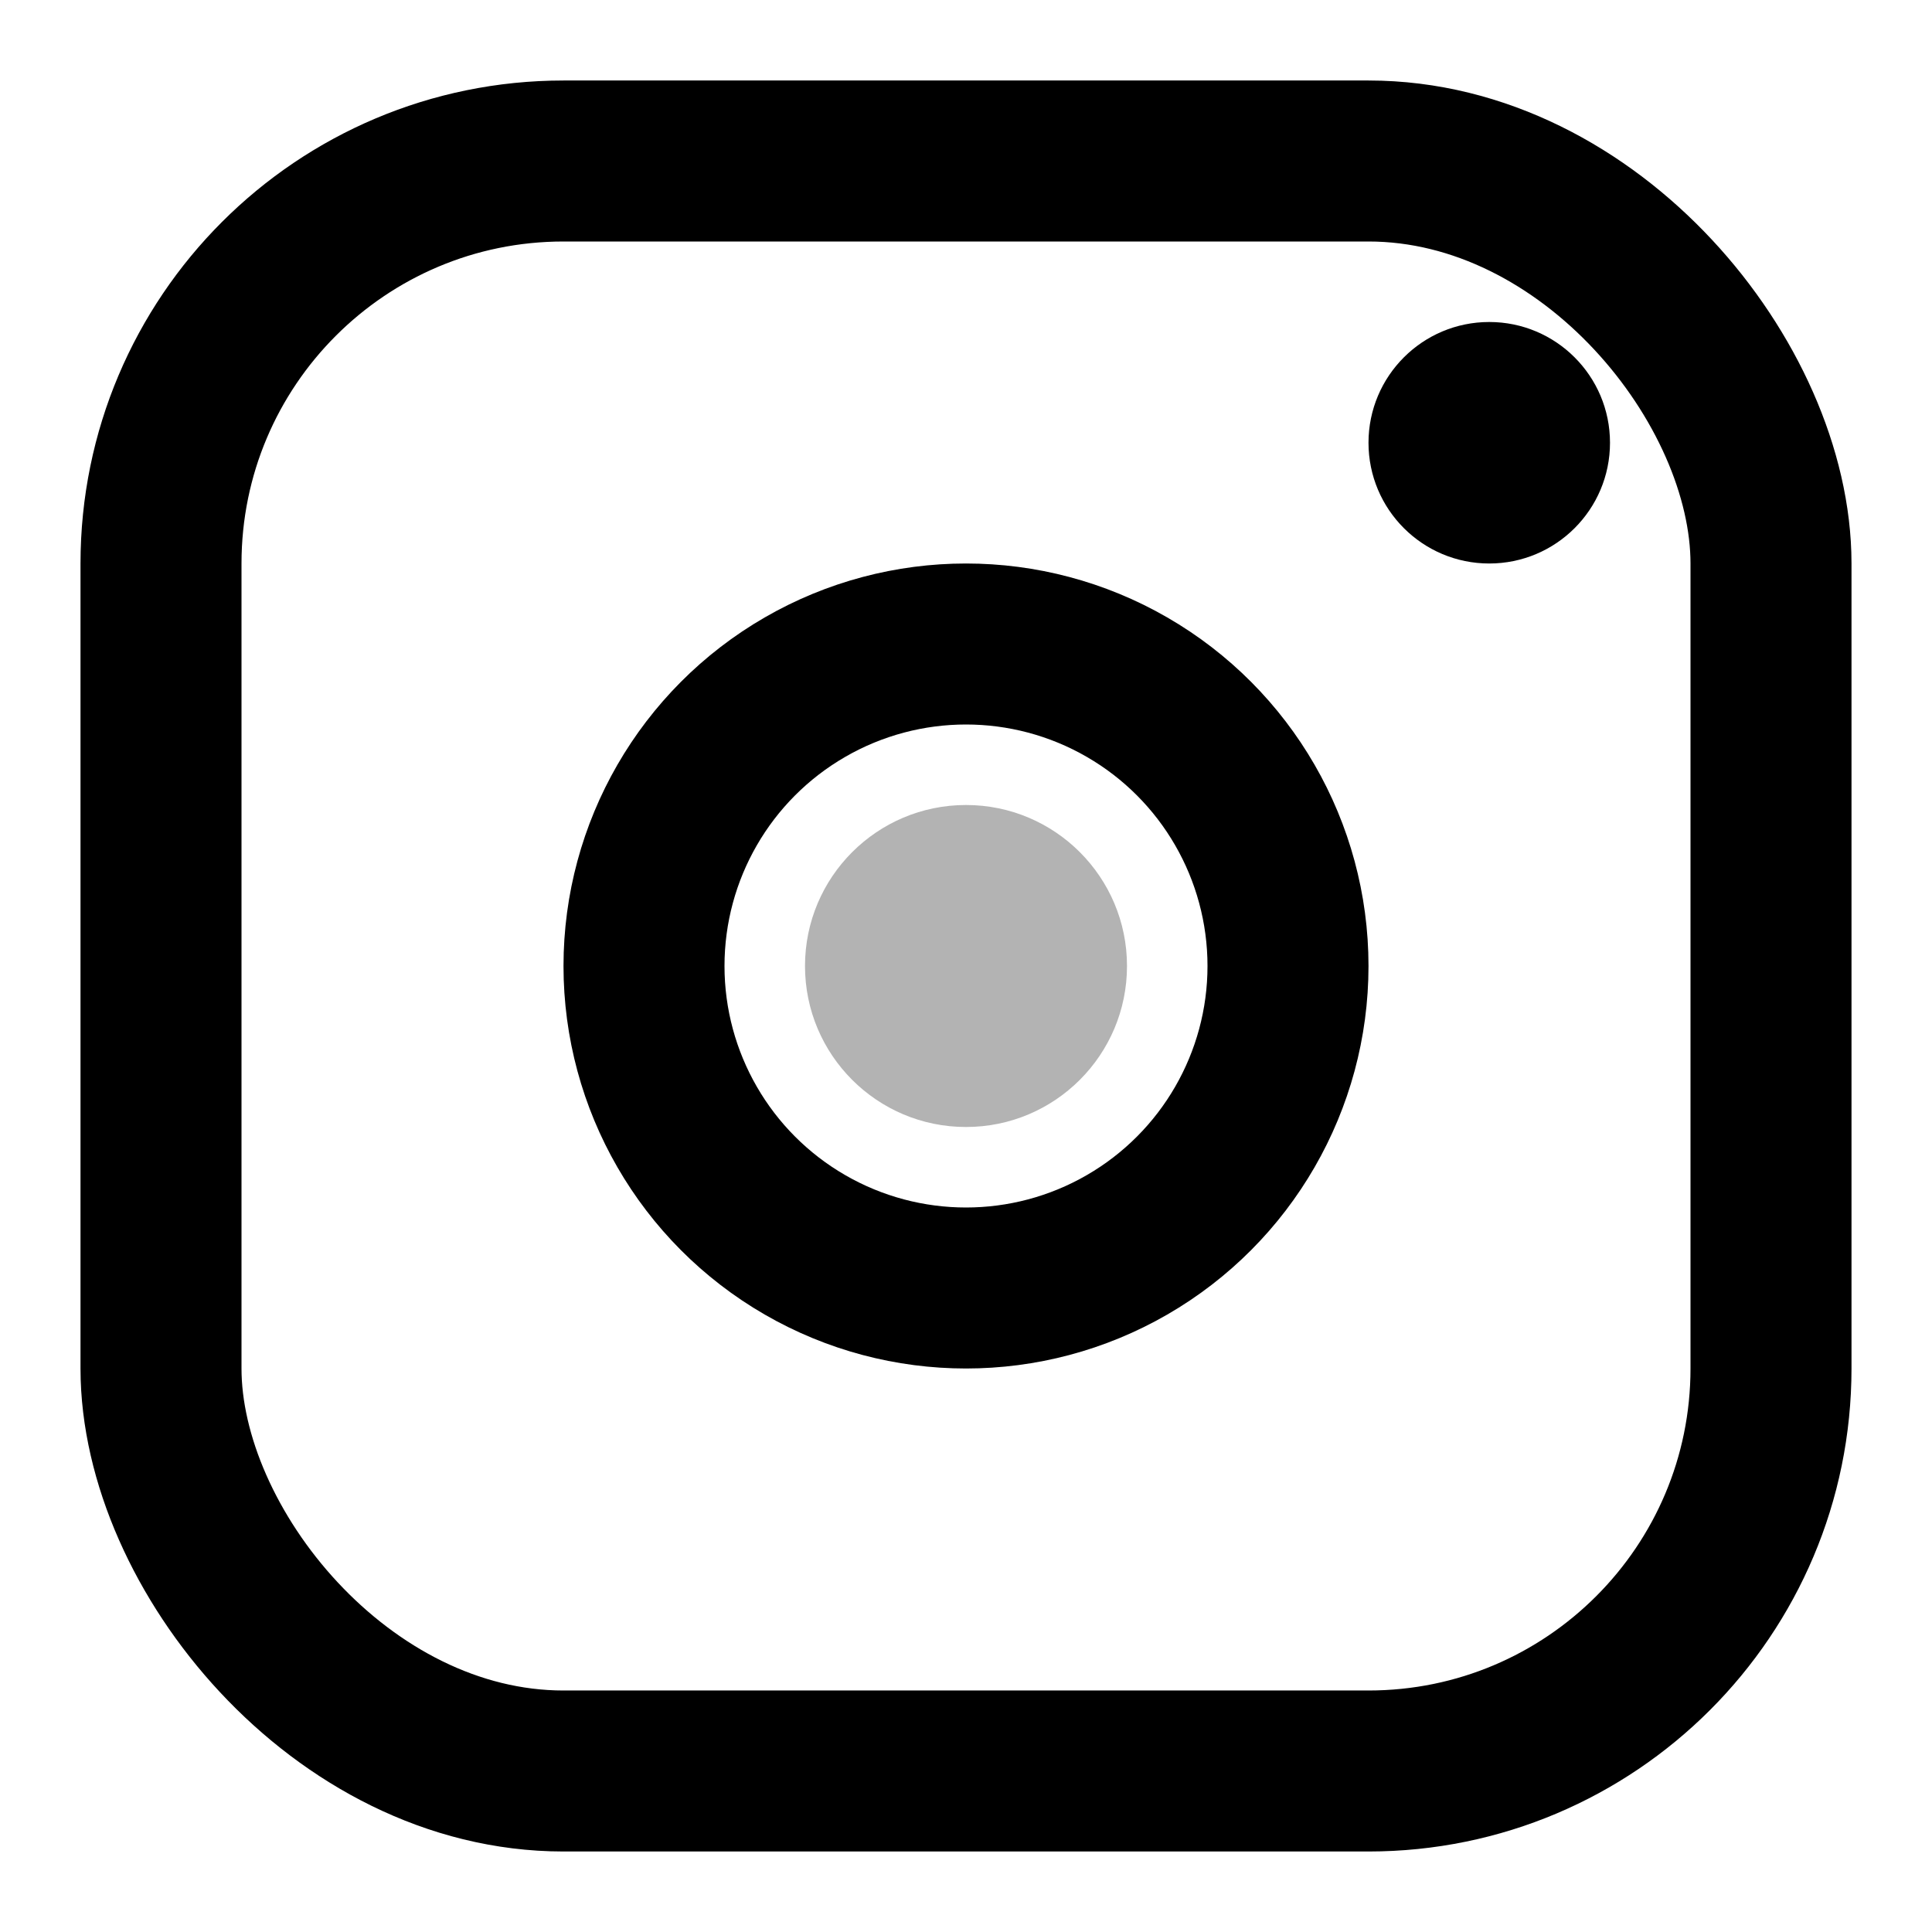
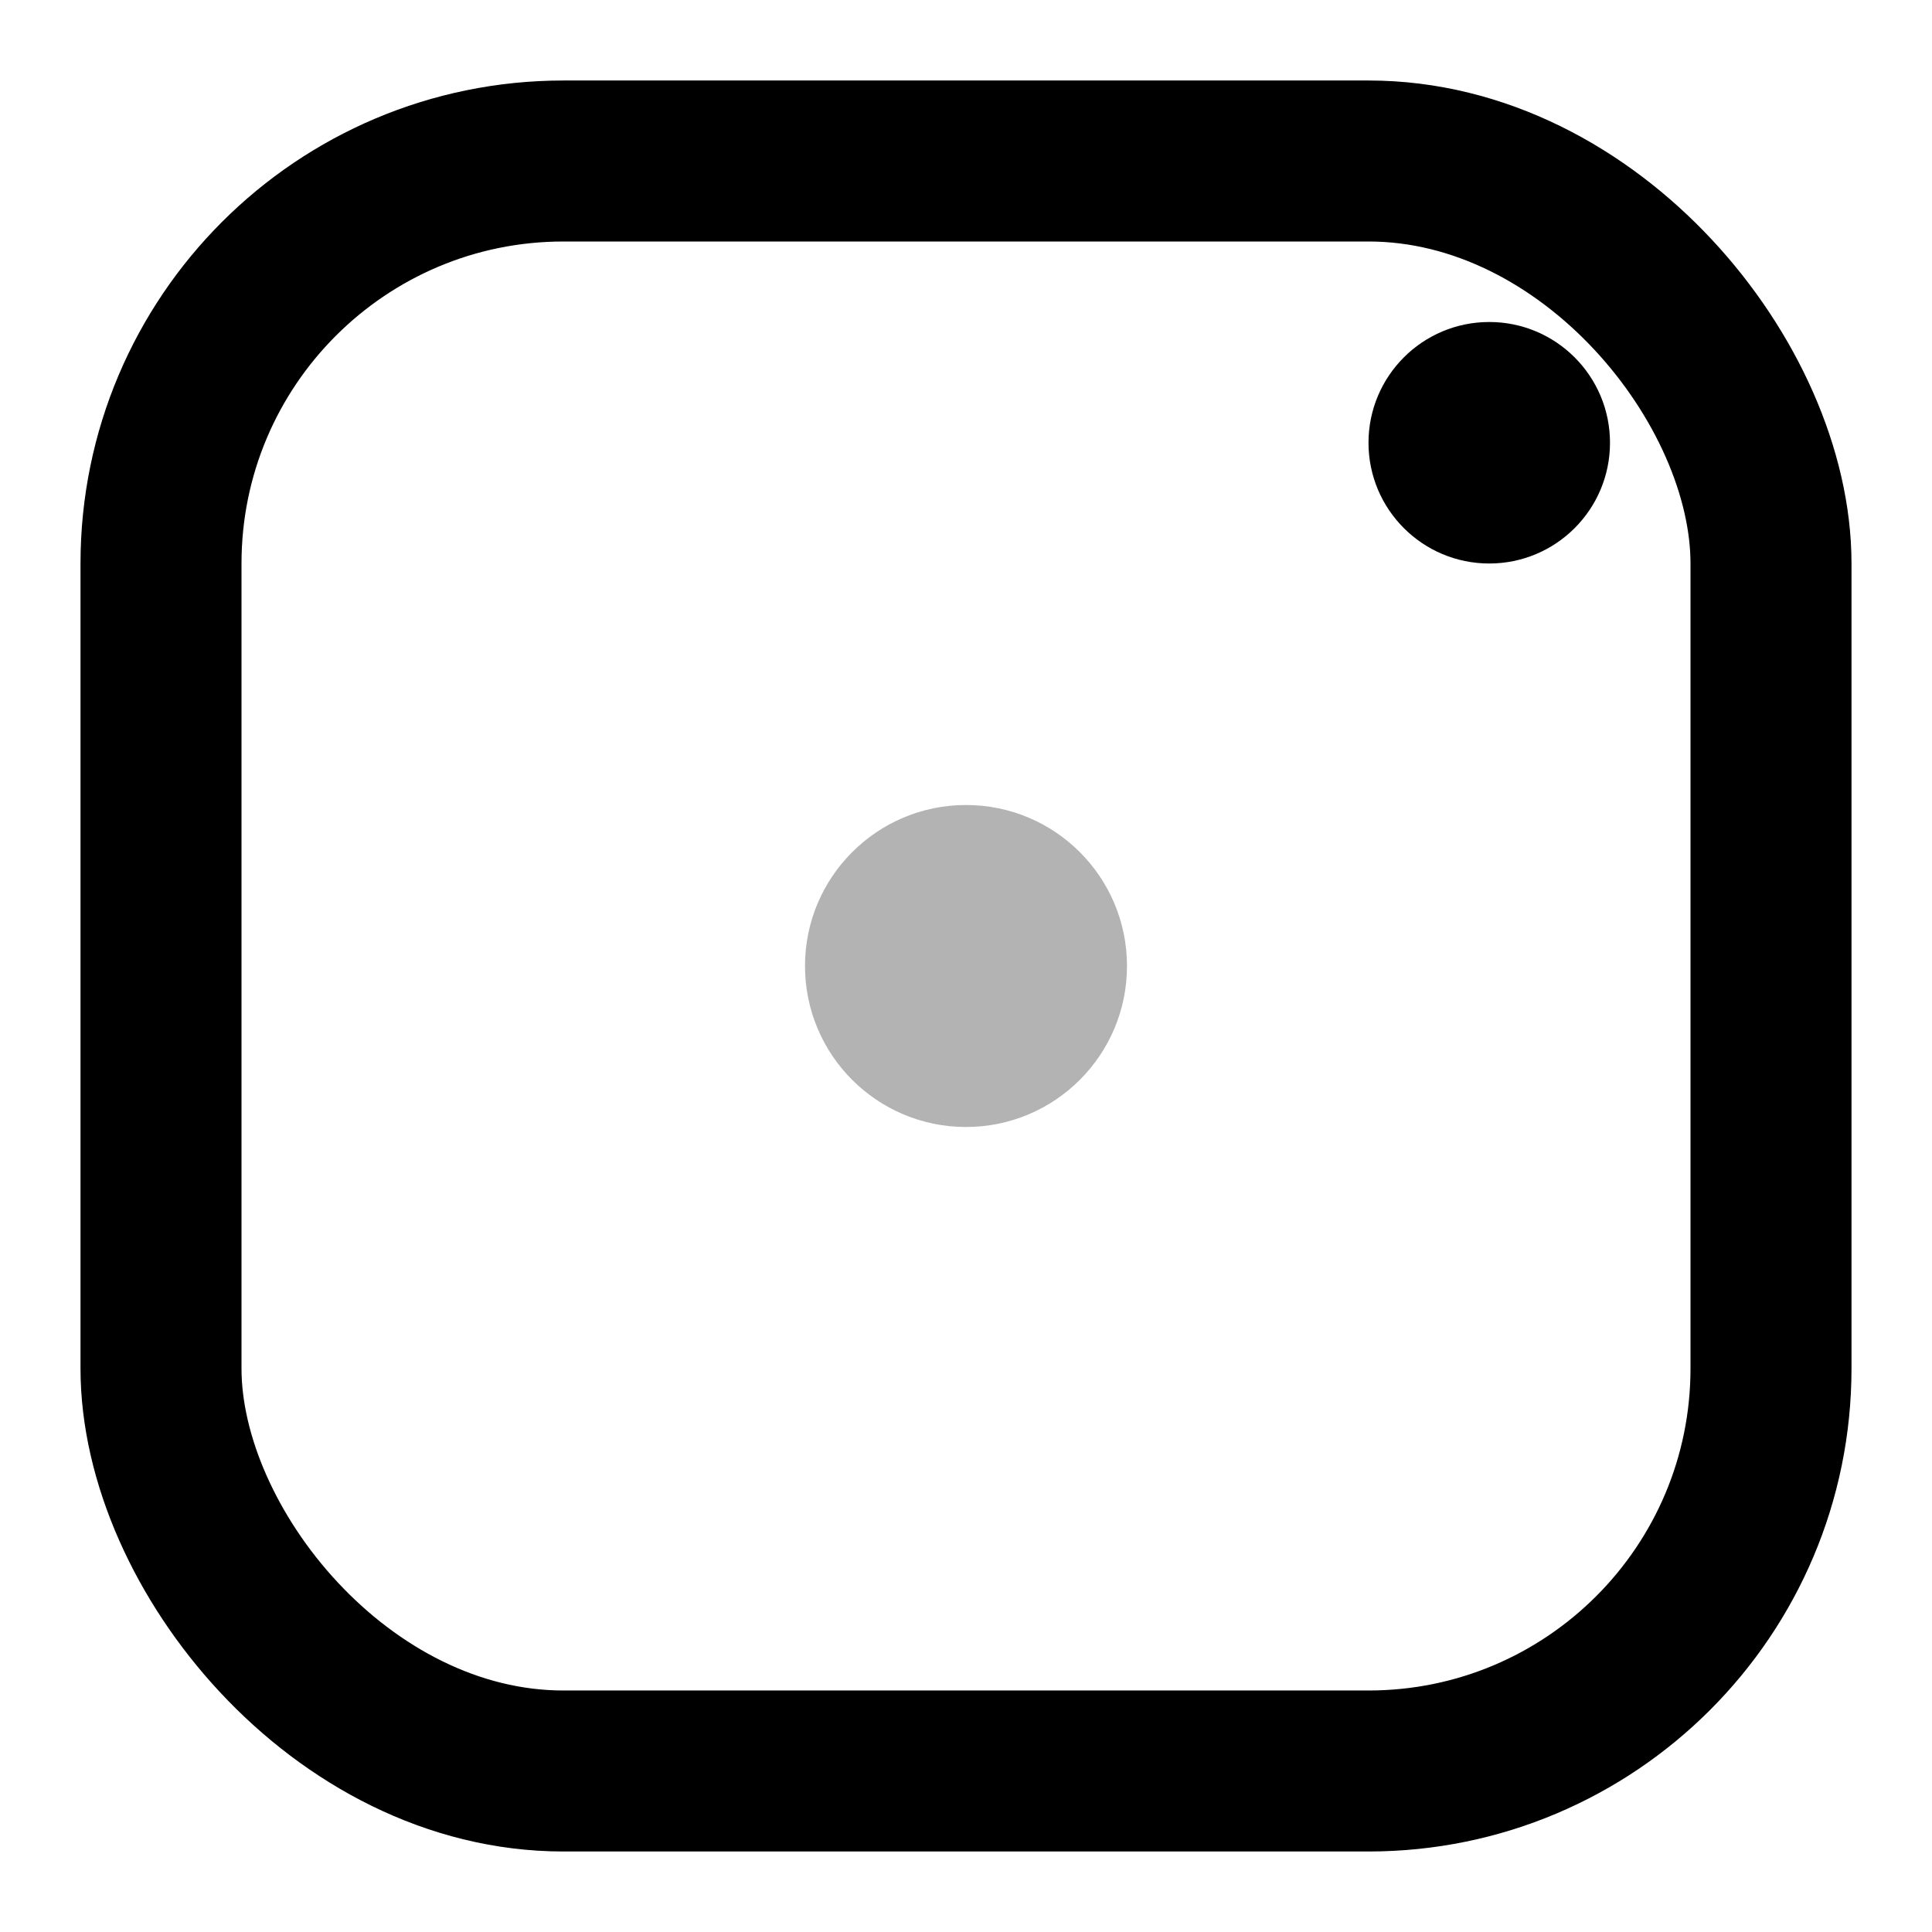
<svg xmlns="http://www.w3.org/2000/svg" width="24" height="24" viewBox="0 0 24 24" fill="none">
  <rect x="2" y="2" width="20" height="20" rx="5" ry="5" stroke="currentColor" stroke-width="2" fill="none" />
-   <circle cx="12" cy="12" r="4" stroke="currentColor" stroke-width="2" fill="none" />
  <circle cx="18.5" cy="5.5" r="1.5" fill="currentColor" />
  <circle cx="12" cy="12" r="2" fill="currentColor" opacity="0.3" />
</svg>